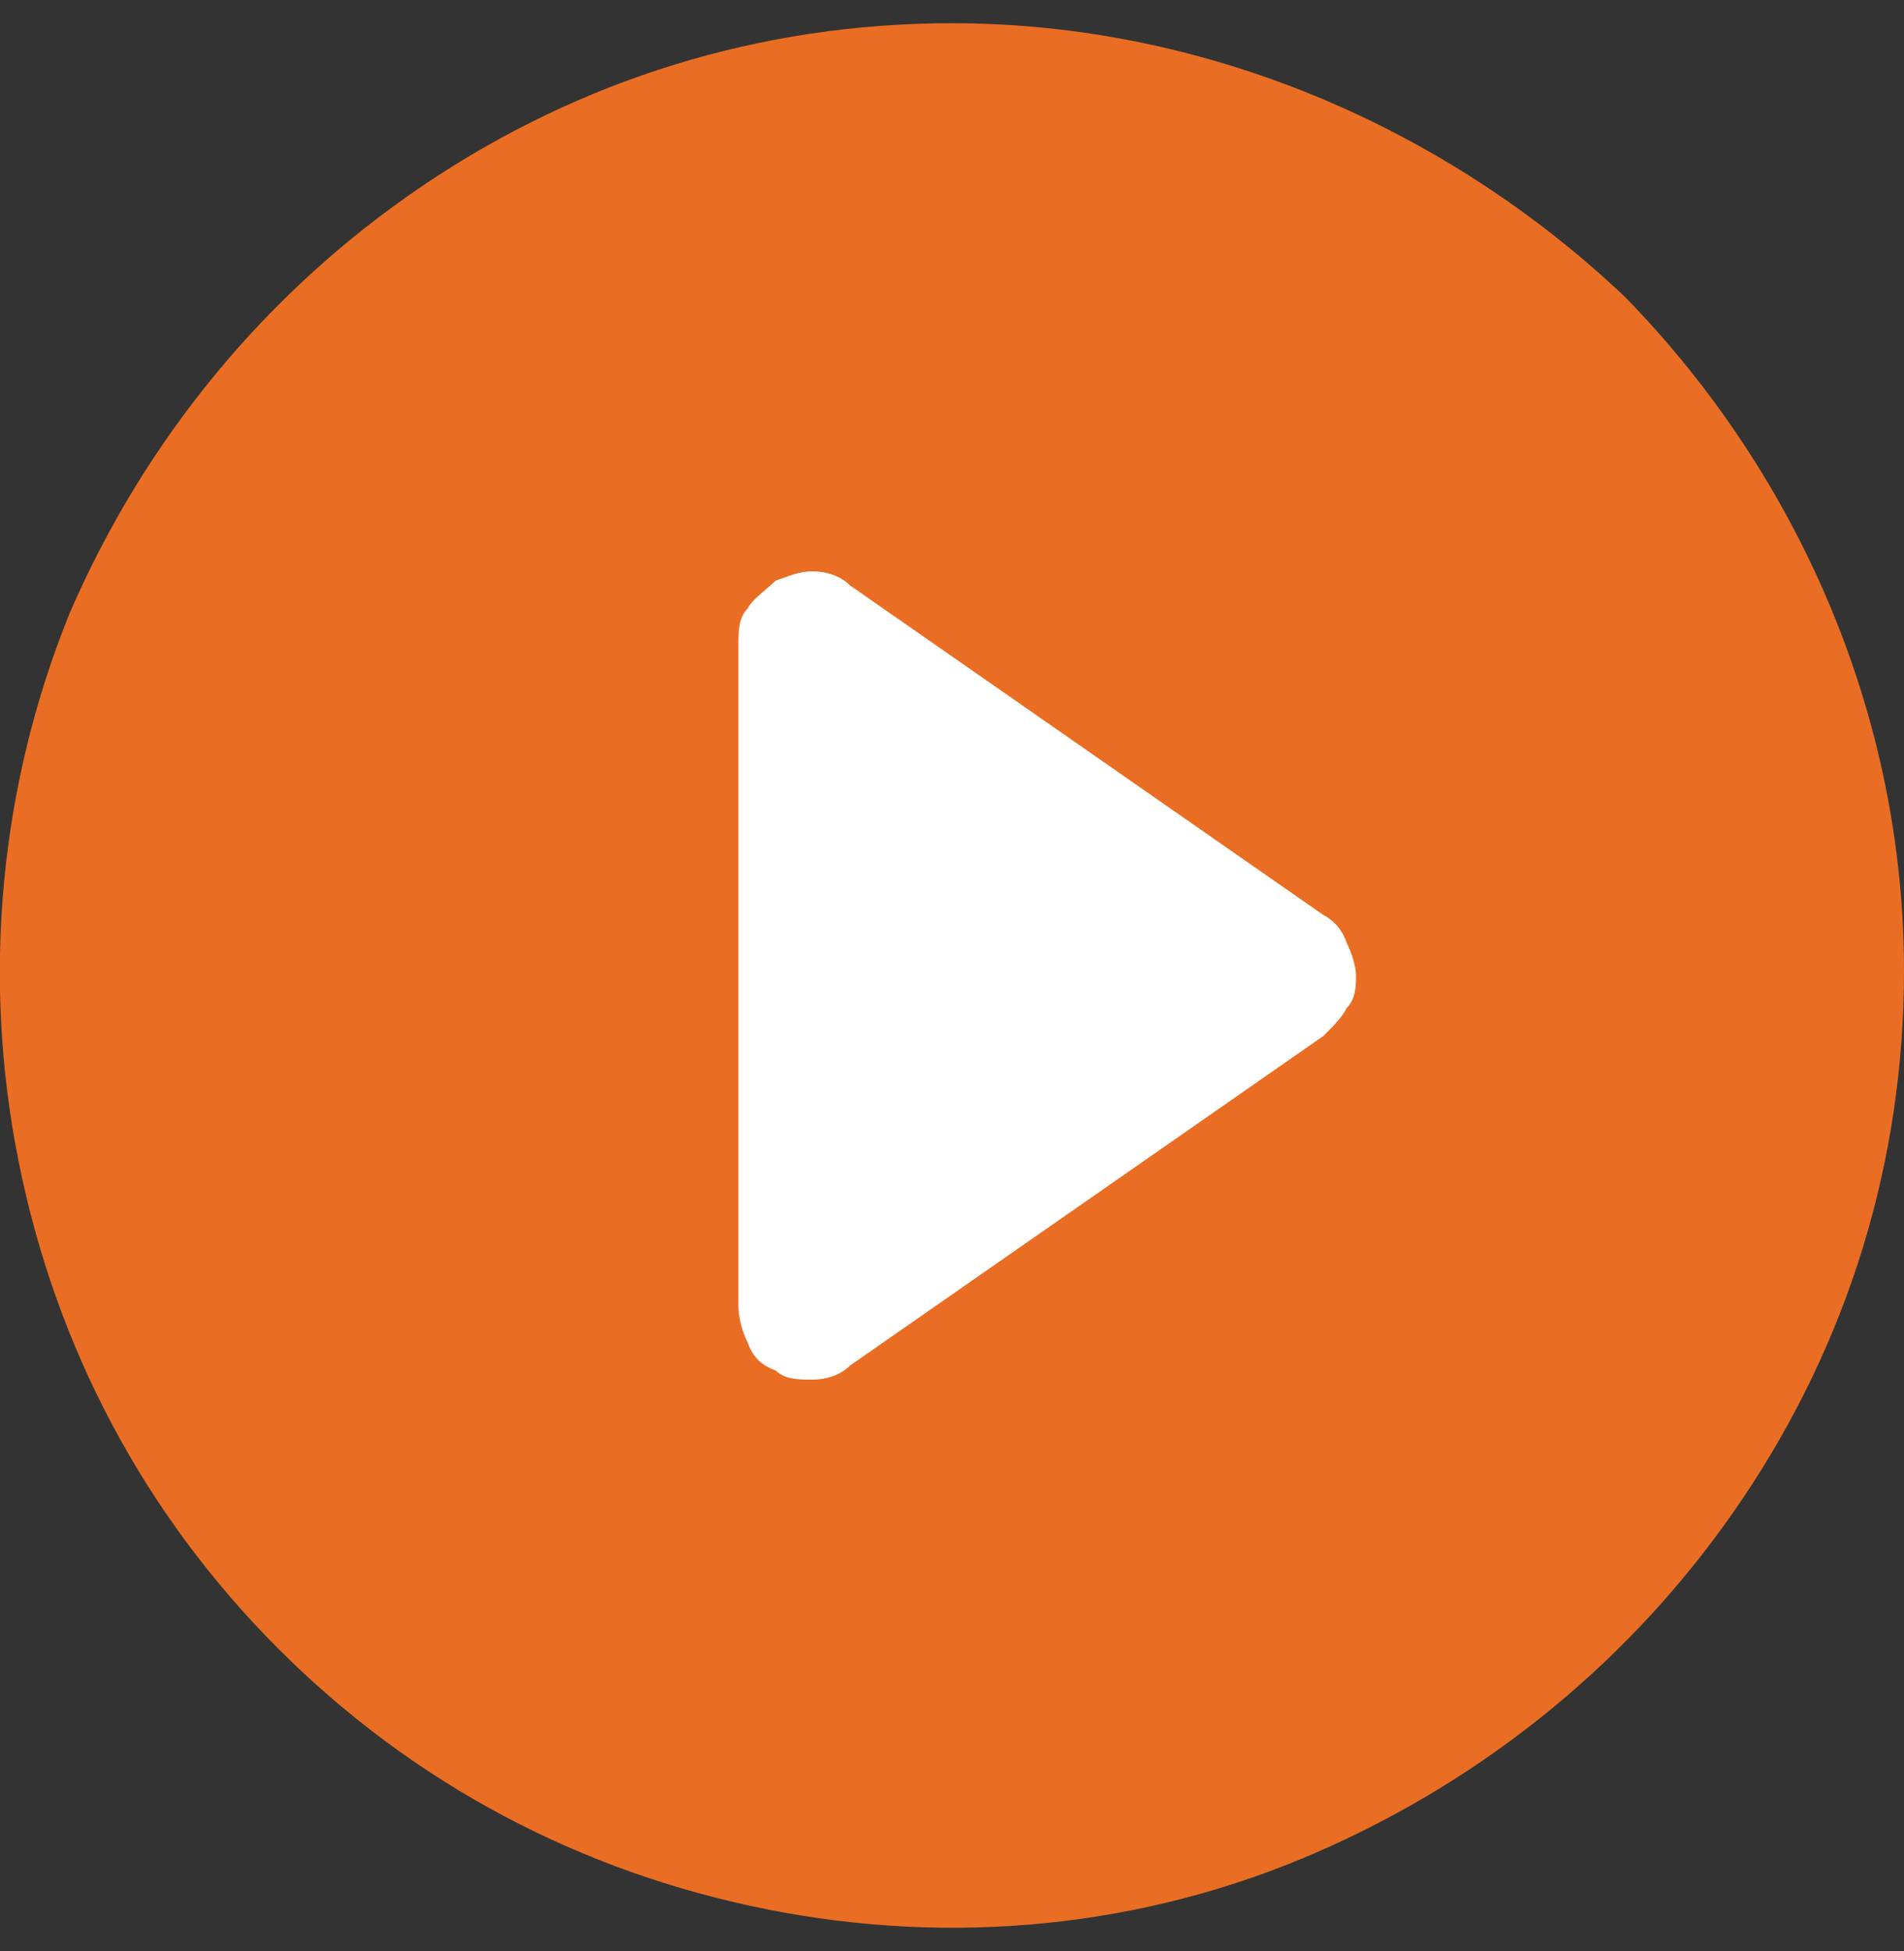
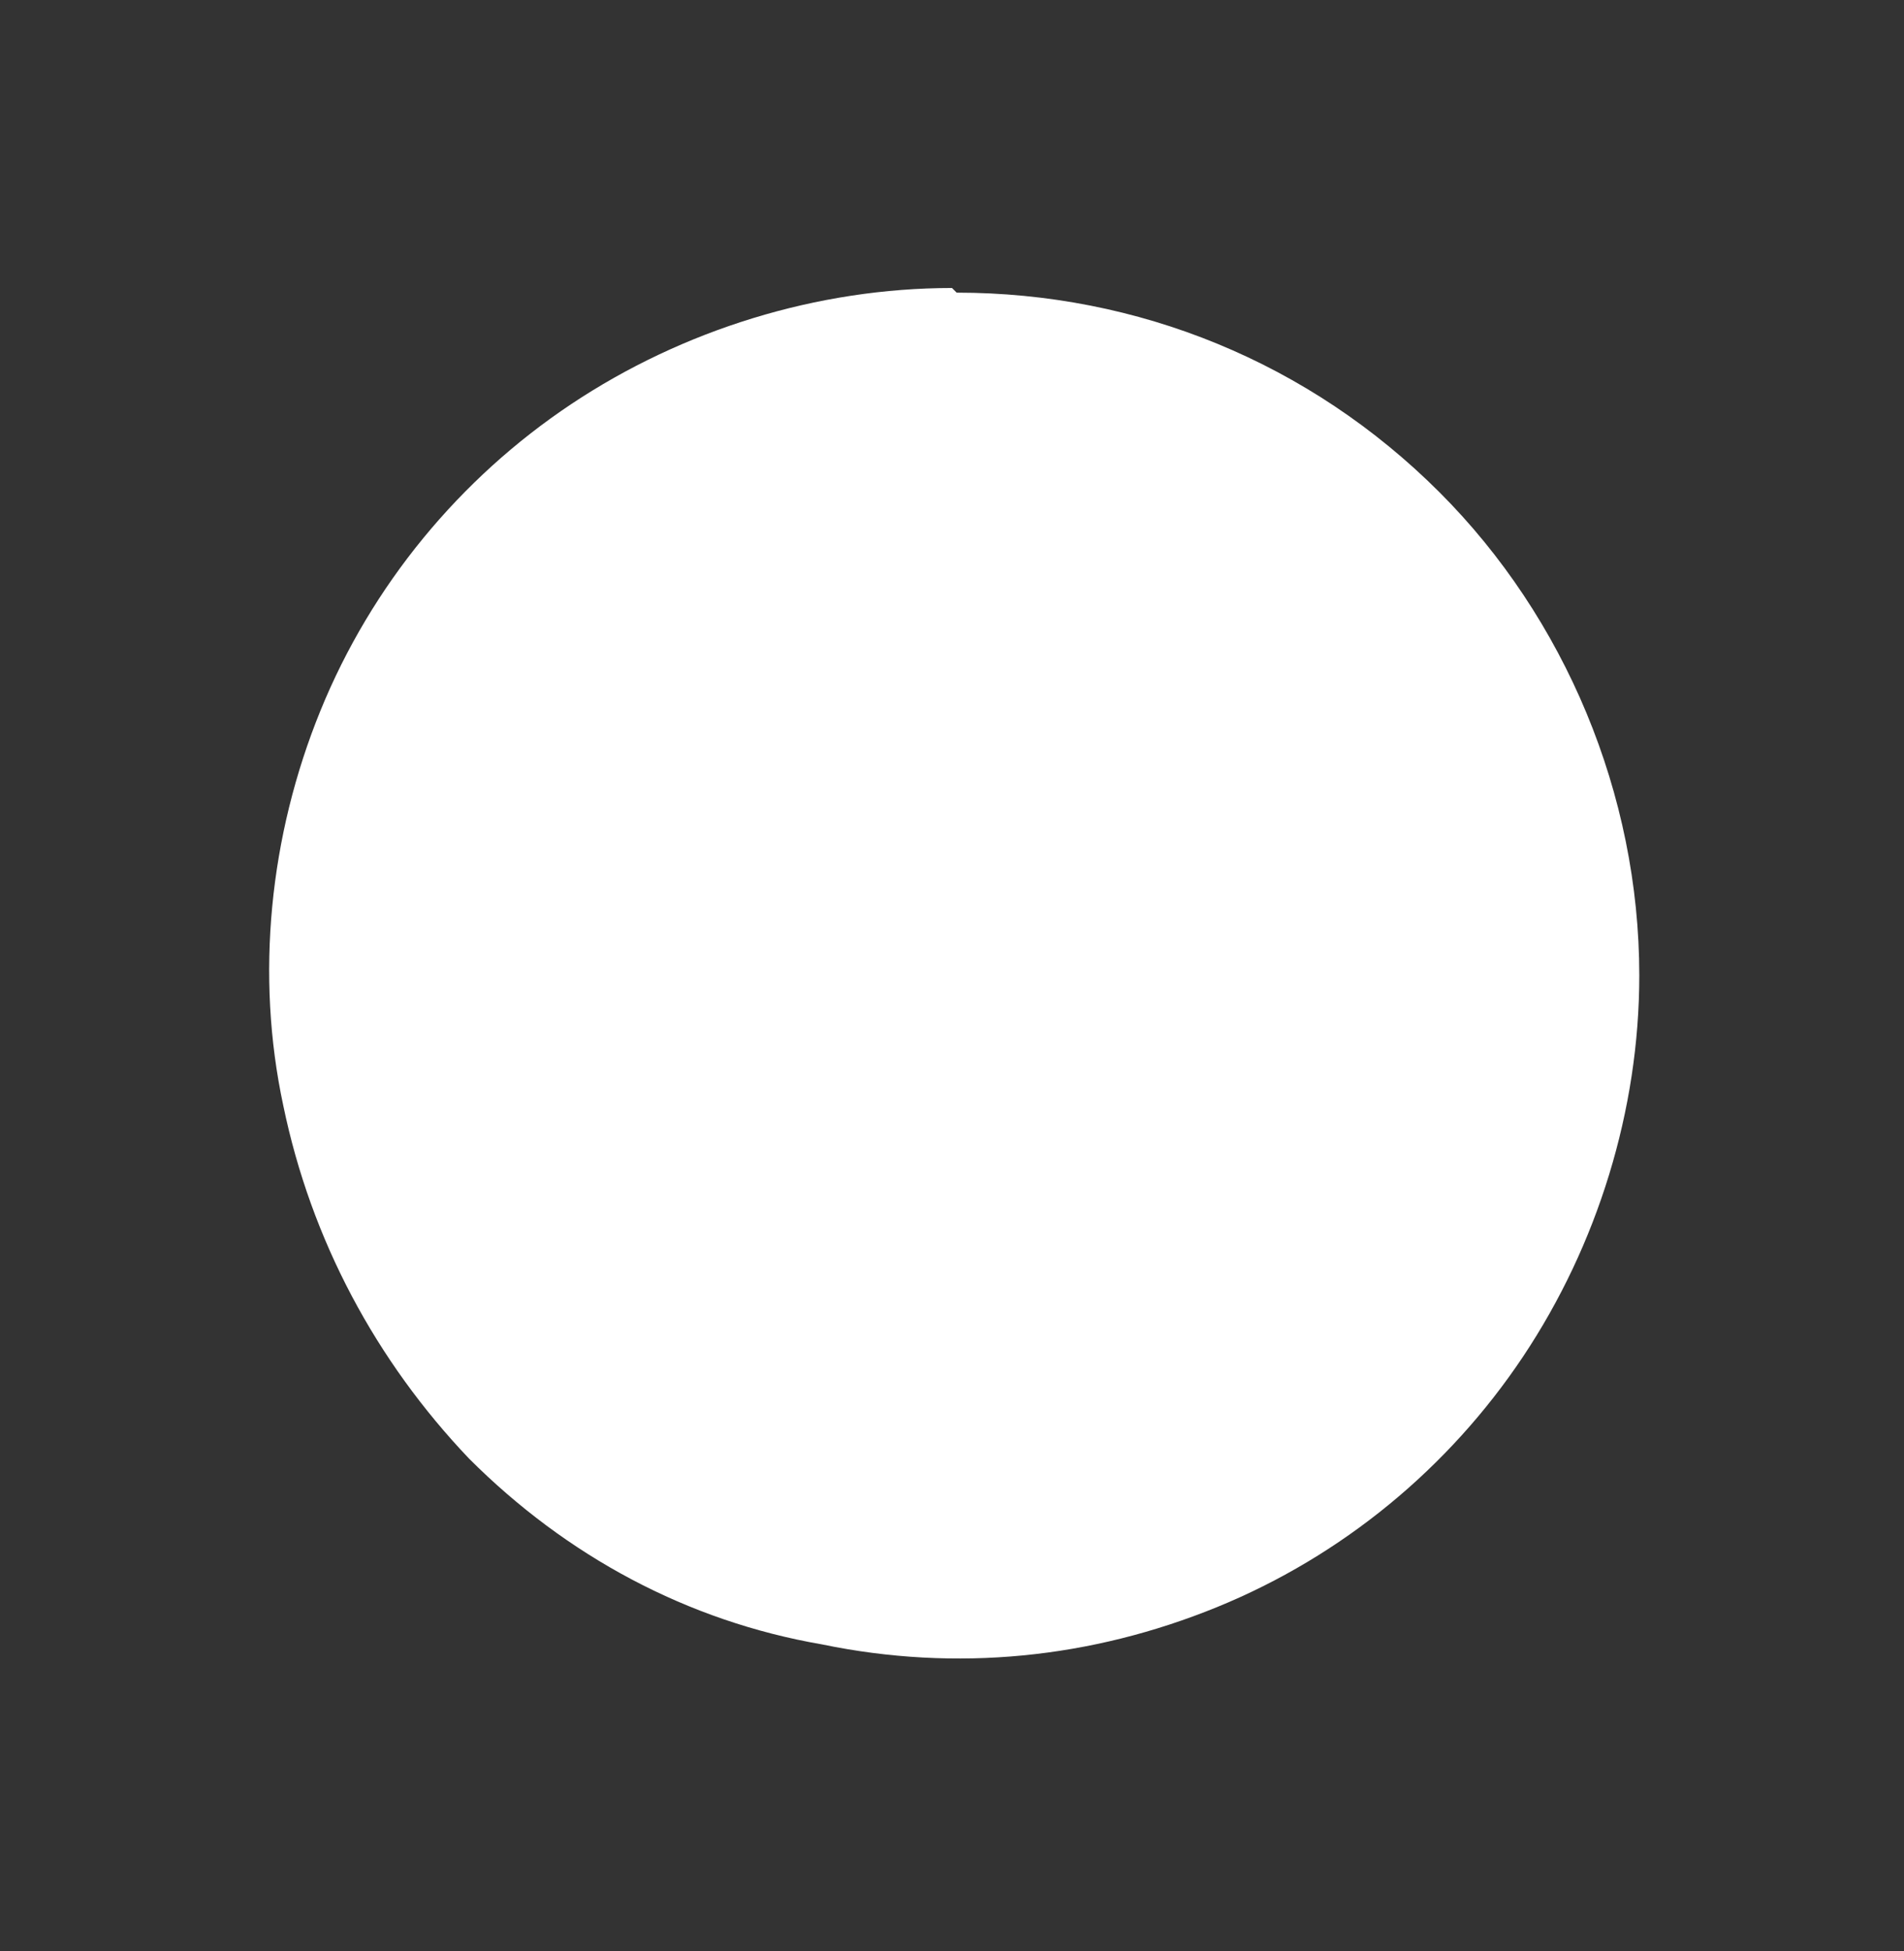
<svg xmlns="http://www.w3.org/2000/svg" id="Layer_1" version="1.1" viewBox="0 0 41 42">
  <rect x="0" y="0" width="41" height="42" fill="#333333" stroke="none" />
  <defs>
    <style>
      .st0 {
        fill: #fff;
      }

      .st1 {
        fill: #e96e24;
      }
    </style>
  </defs>
  <path class="st0" d="M20.5,6.2c-2.9,0-5.8.9-8.2,2.5-2.4,1.6-4.3,3.9-5.4,6.6-1.1,2.7-1.4,5.7-.8,8.5.6,2.9,2,5.5,4,7.6,2.1,2.1,4.7,3.5,7.6,4,2.9.6,5.8.3,8.5-.8,2.7-1.1,5-3,6.6-5.4,1.6-2.4,2.5-5.3,2.5-8.2,0-3.9-1.6-7.7-4.3-10.4-2.8-2.8-6.5-4.3-10.4-4.3Z" />
-   <path class="st1" d="M20.5.5c-4.1,0-8,1.2-11.4,3.5-3.4,2.3-6,5.5-7.6,9.2C0,16.9-.4,21,.4,25c.8,4,2.7,7.6,5.6,10.5,2.9,2.9,6.5,4.8,10.5,5.6,4,.8,8.1.4,11.8-1.2,3.7-1.6,6.9-4.2,9.2-7.6,2.3-3.4,3.5-7.3,3.5-11.4,0-5.4-2.2-10.6-6-14.5C31.1,2.7,25.9.5,20.5.5ZM28.5,22.3l-10.2,7.1c-.2.2-.5.3-.8.3-.3,0-.6,0-.8-.2-.3-.1-.5-.3-.6-.6-.1-.2-.2-.5-.2-.8v-14.2c0-.3,0-.6.2-.8.1-.2.4-.4.6-.6.3-.1.5-.2.8-.2.3,0,.6.1.8.3l10.2,7.1c.2.1.4.3.5.6.1.2.2.5.2.7s0,.5-.2.7c-.1.2-.3.4-.5.6Z" />
</svg>